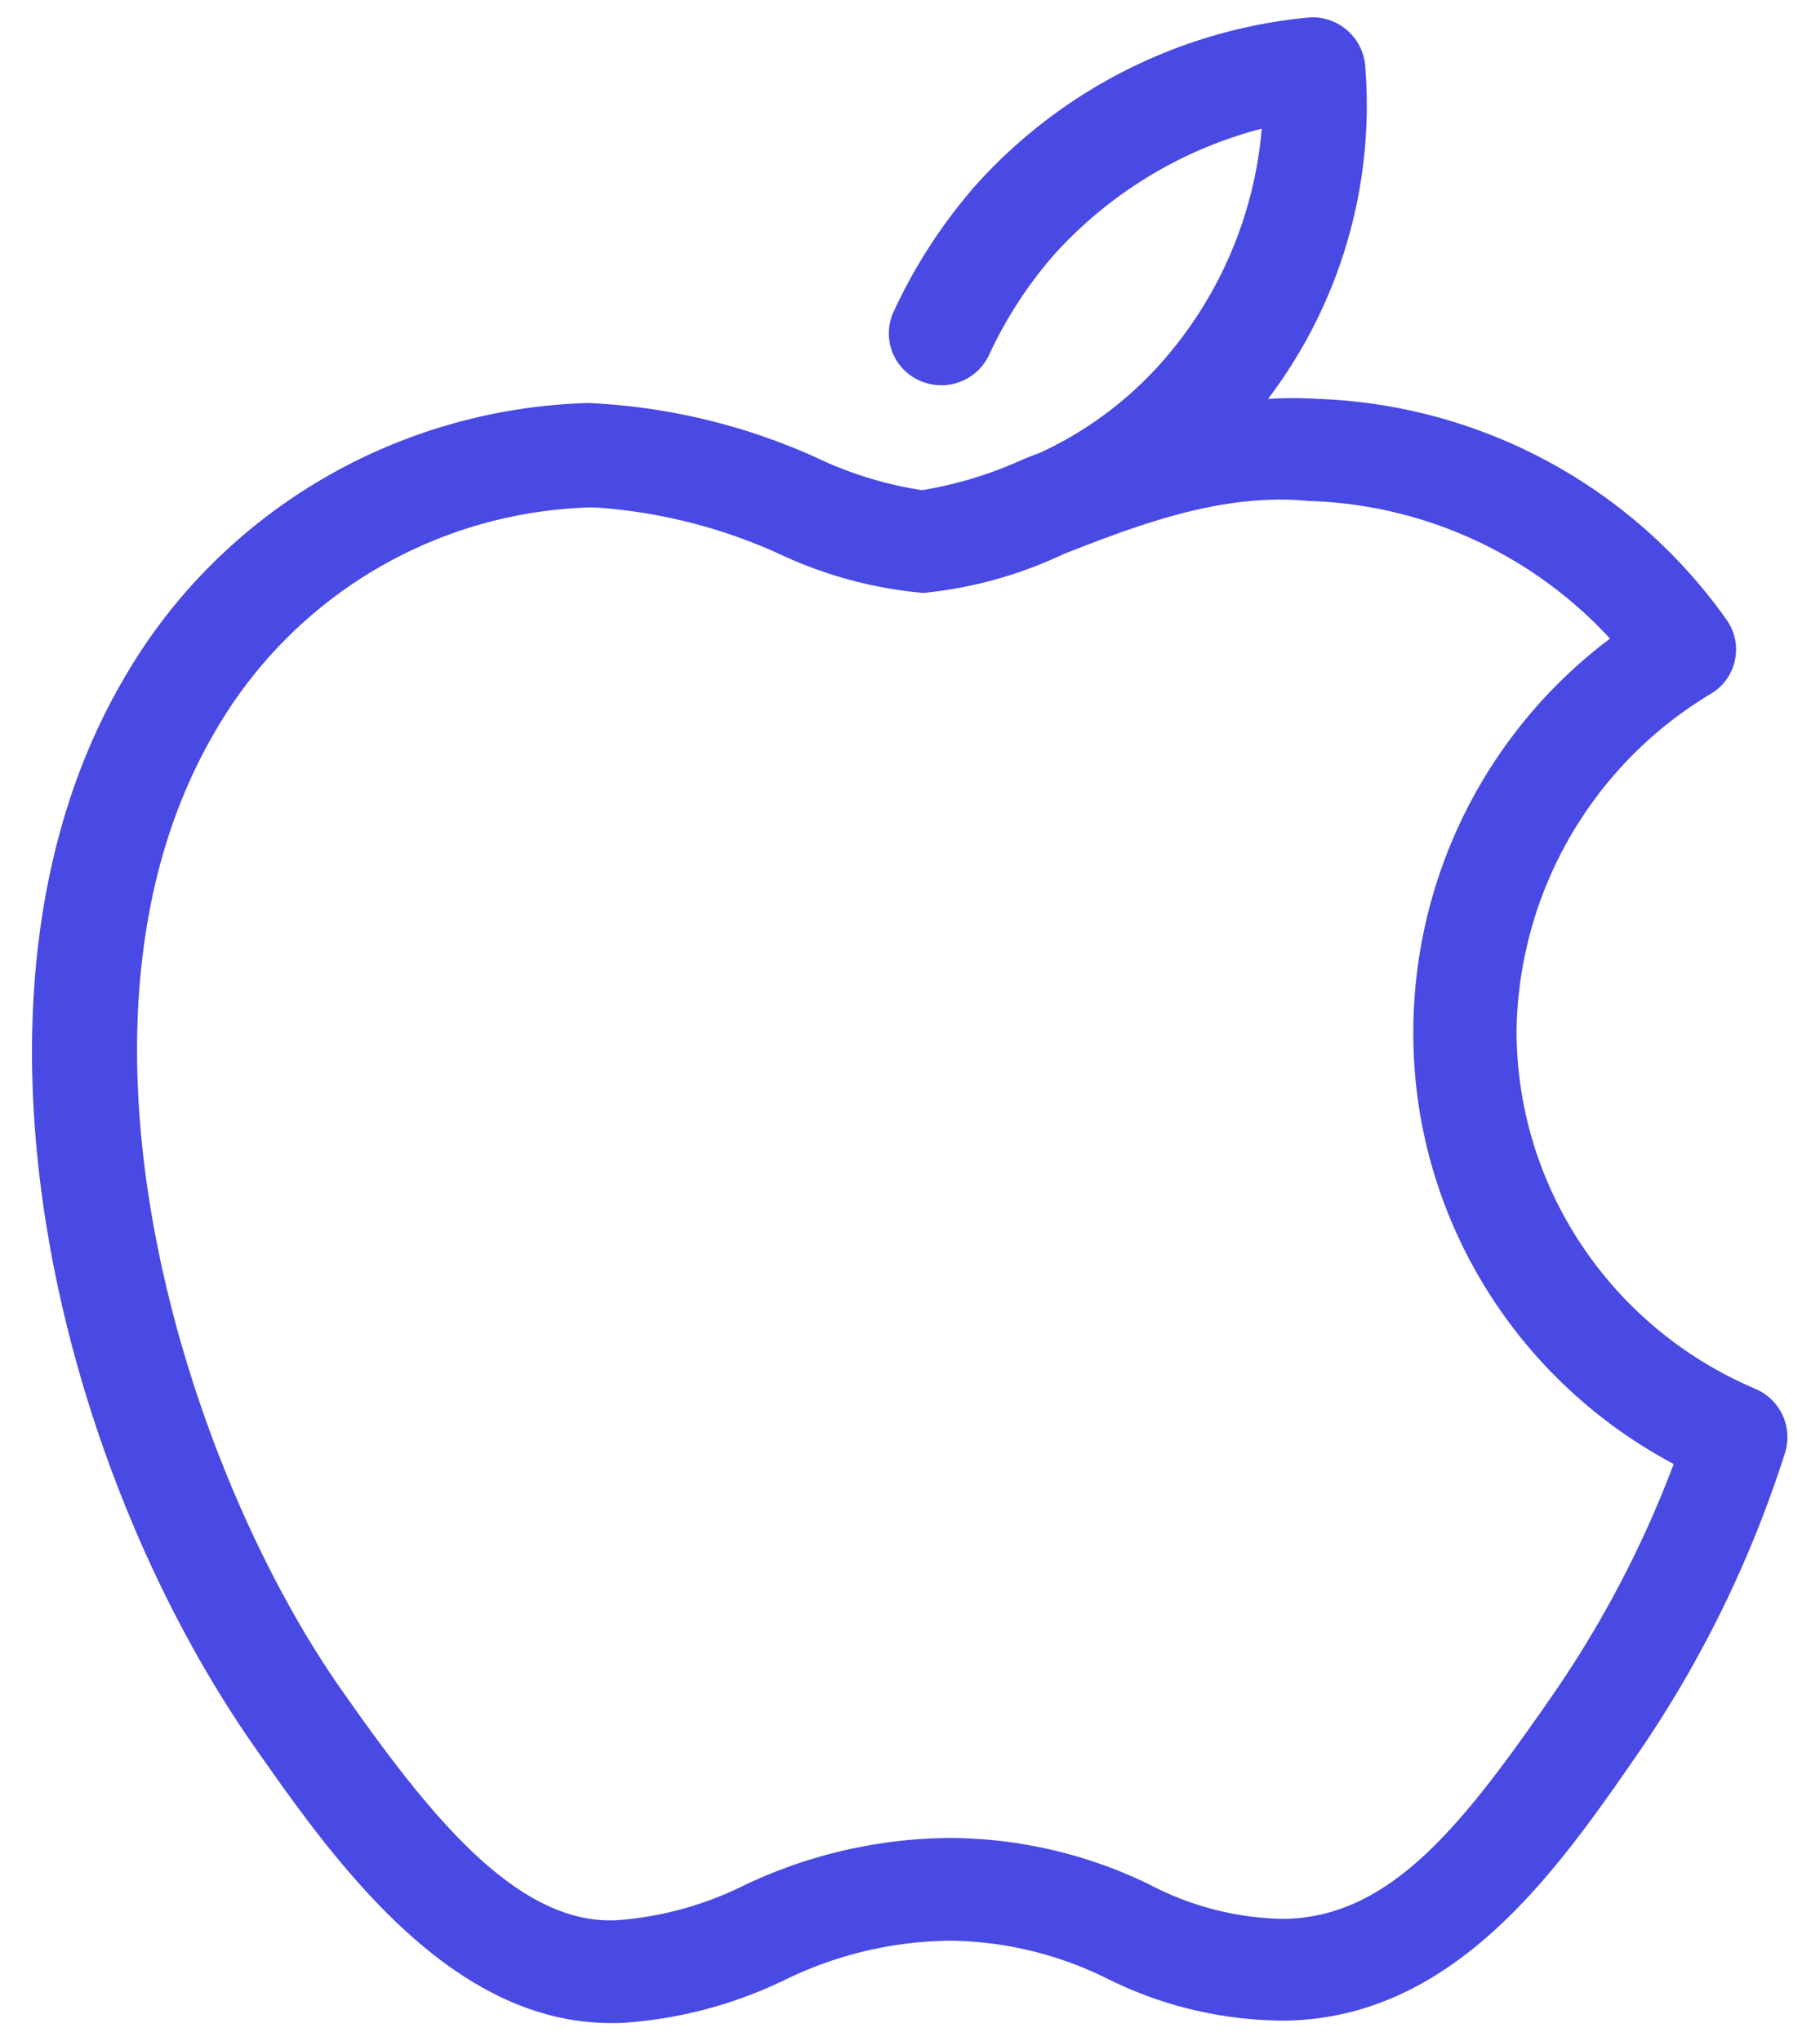
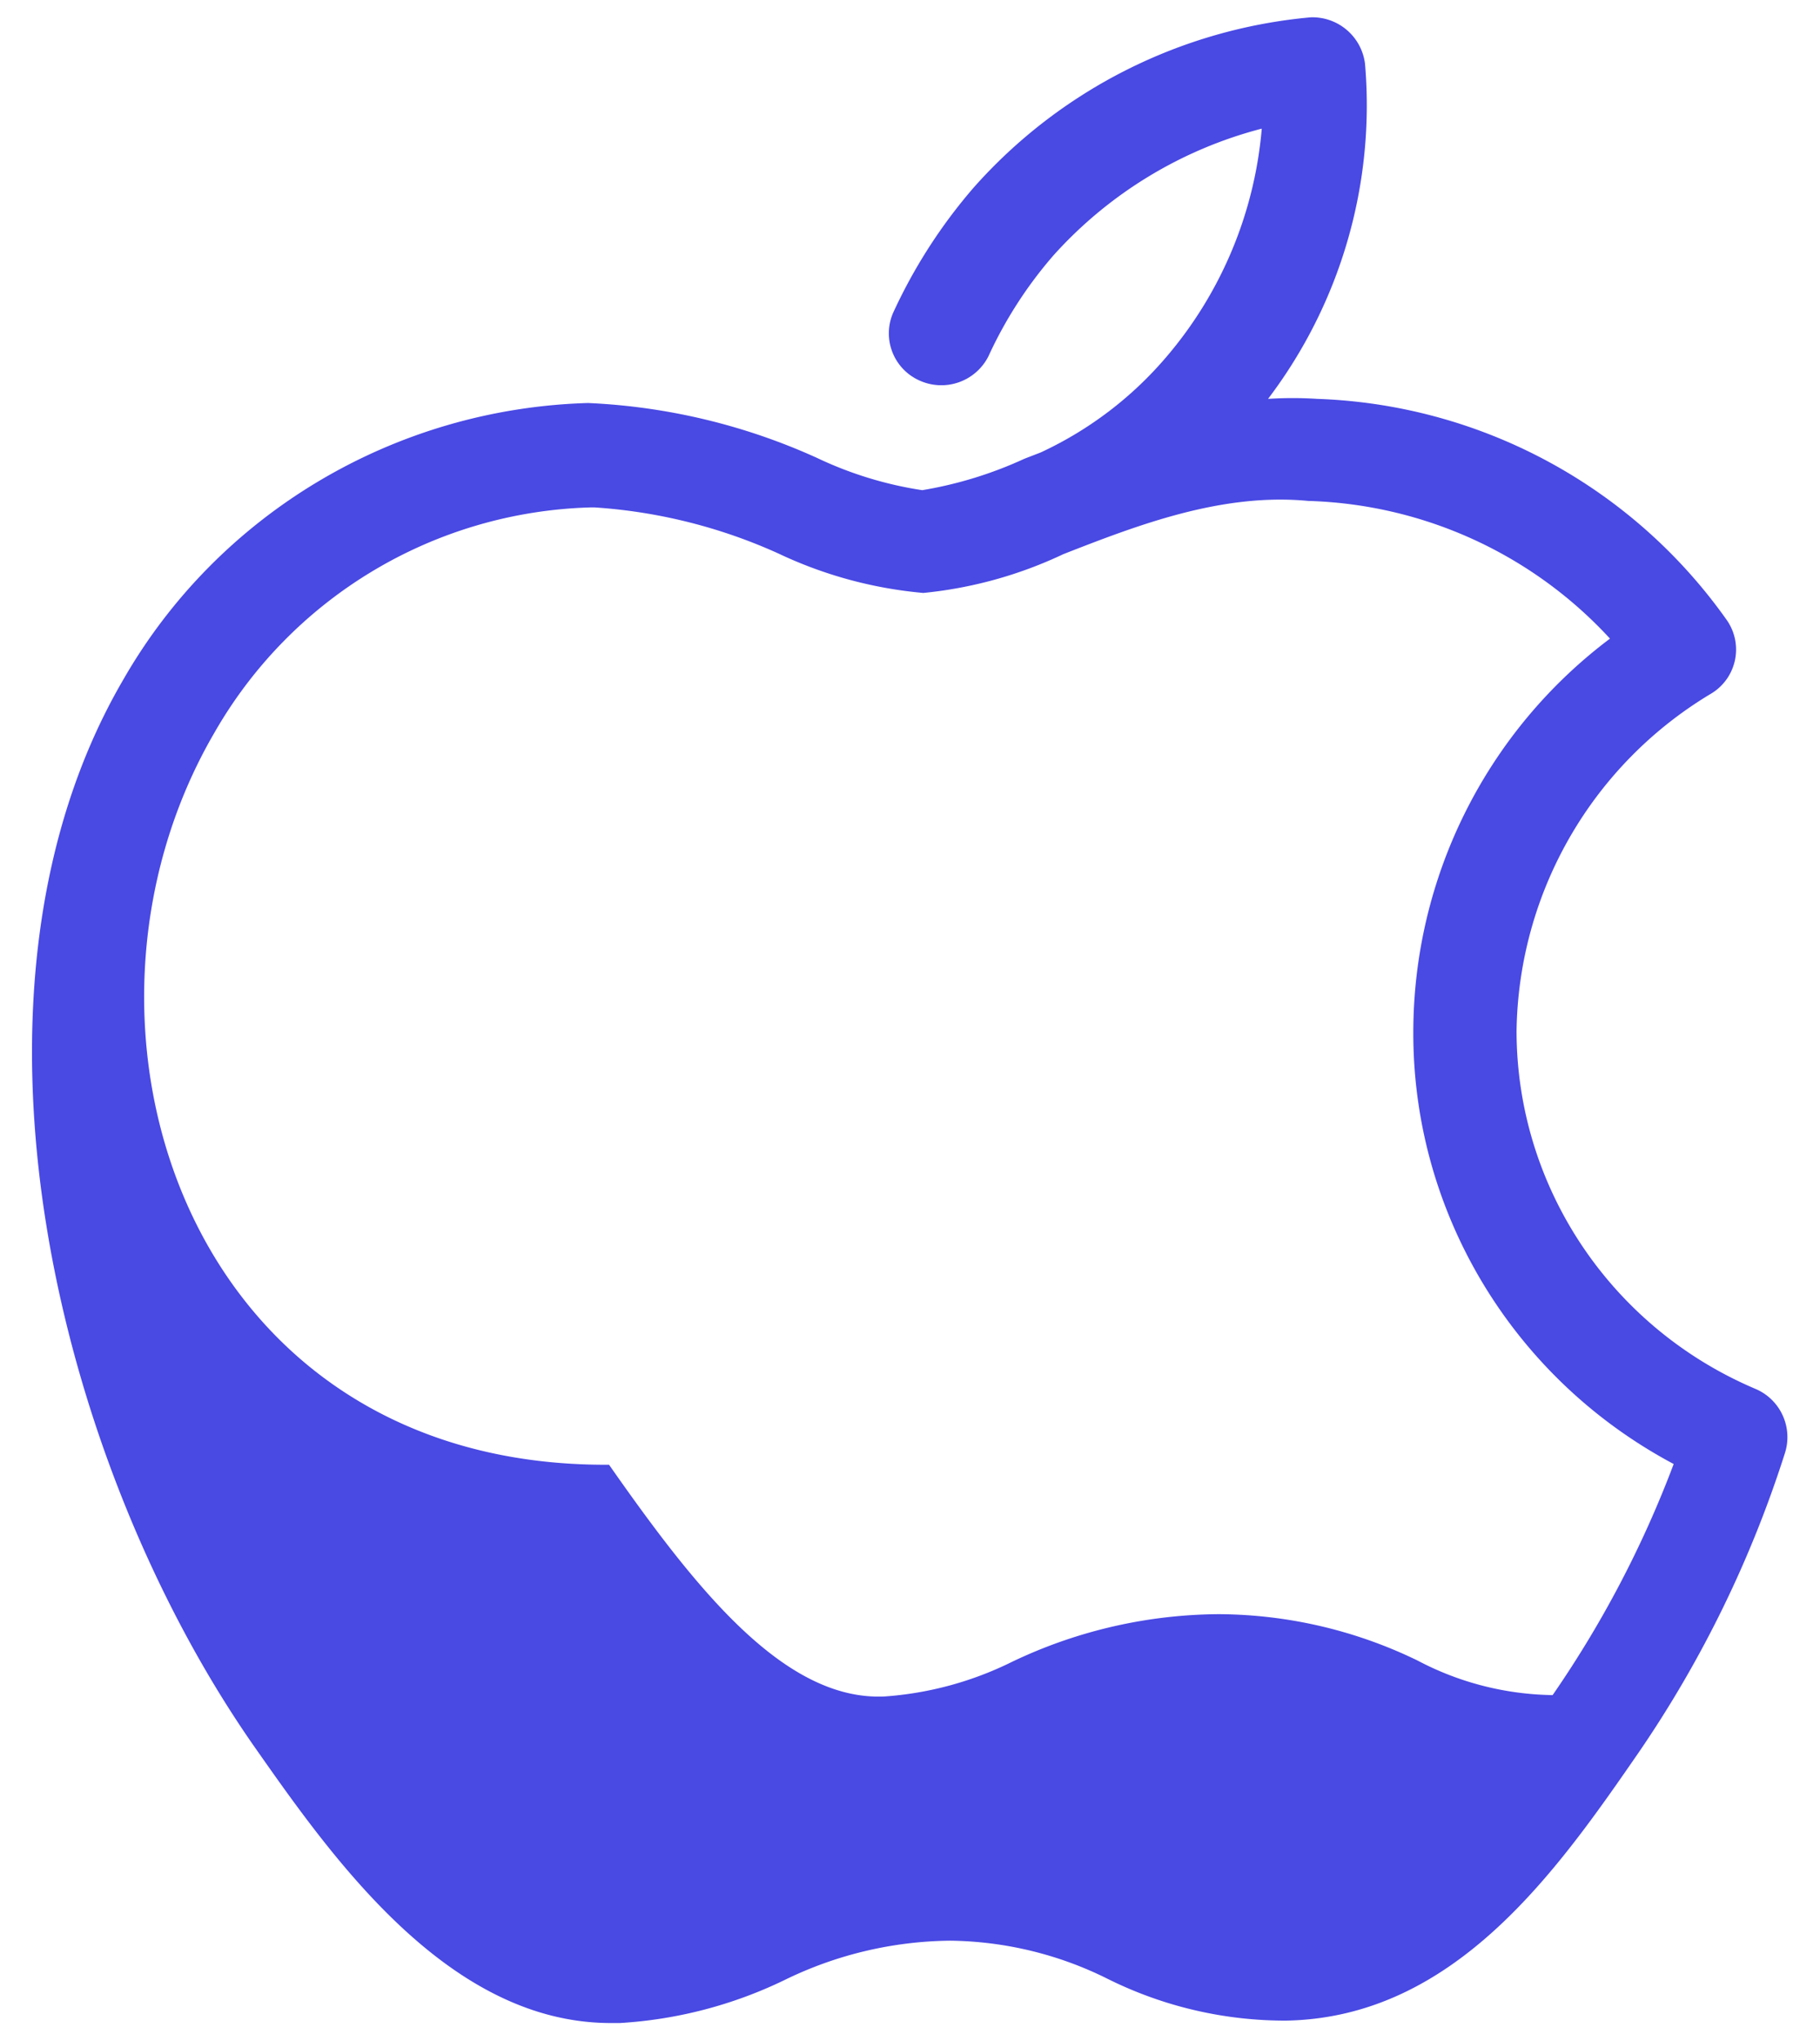
<svg xmlns="http://www.w3.org/2000/svg" width="33" height="37">
-   <path d="M31.832 25.179c-2.627-1.113-4.332-3.666-4.334-6.49a7.24 7.24 0 0 1 3.528-6.115.932.932 0 0 0 .286-1.33 9.491 9.491 0 0 0-7.425-4.013 6.948 6.948 0 0 0-.895 0 8.805 8.805 0 0 0 1.758-6.077.961.961 0 0 0-.984-.84 9.278 9.278 0 0 0-6.105 3.079 9.562 9.562 0 0 0-1.472 2.289.936.936 0 0 0 .485 1.217.957.957 0 0 0 1.248-.44 7.652 7.652 0 0 1 1.186-1.837 7.675 7.675 0 0 1 3.77-2.29 7.323 7.323 0 0 1-1.72 4.127 6.686 6.686 0 0 1-2.29 1.744l-.293.113a7.278 7.278 0 0 1-1.853.57 6.818 6.818 0 0 1-1.904-.583 11.24 11.24 0 0 0-4.156-.997c-3.505.1-6.701 2.002-8.428 5.017-3.294 5.644-1.231 14.173 2.373 19.334 1.403 2 3.51 5.017 6.467 5.017h.165a7.93 7.93 0 0 0 2.983-.778 6.978 6.978 0 0 1 3.008-.715c.99.012 1.965.248 2.85.69a7.216 7.216 0 0 0 3.242.759c3.065-.056 4.918-2.728 6.403-4.879a20.729 20.729 0 0 0 2.64-5.412.95.95 0 0 0-.533-1.16zm-3.68 5.55c-1.631 2.352-2.932 4.026-4.868 4.057a5.4 5.4 0 0 1-2.45-.627 8.33 8.33 0 0 0-3.604-.84 8.793 8.793 0 0 0-3.75.865 6.18 6.18 0 0 1-2.31.627c-1.816.082-3.415-1.944-4.995-4.201C3.37 26.602.806 18.575 3.884 13.289a8.117 8.117 0 0 1 6.81-4.09h.094a9.61 9.61 0 0 1 3.326.835 7.73 7.73 0 0 0 2.627.715 7.686 7.686 0 0 0 2.539-.703c1.345-.526 2.874-1.116 4.442-.965a7.737 7.737 0 0 1 5.47 2.496 8.931 8.931 0 0 0-3.566 7.13c-.01 3.272 1.806 6.282 4.721 7.833a19.39 19.39 0 0 1-2.195 4.189z" fill="#4949E4" />
+   <path d="M31.832 25.179c-2.627-1.113-4.332-3.666-4.334-6.49a7.24 7.24 0 0 1 3.528-6.115.932.932 0 0 0 .286-1.33 9.491 9.491 0 0 0-7.425-4.013 6.948 6.948 0 0 0-.895 0 8.805 8.805 0 0 0 1.758-6.077.961.961 0 0 0-.984-.84 9.278 9.278 0 0 0-6.105 3.079 9.562 9.562 0 0 0-1.472 2.289.936.936 0 0 0 .485 1.217.957.957 0 0 0 1.248-.44 7.652 7.652 0 0 1 1.186-1.837 7.675 7.675 0 0 1 3.77-2.29 7.323 7.323 0 0 1-1.72 4.127 6.686 6.686 0 0 1-2.29 1.744l-.293.113a7.278 7.278 0 0 1-1.853.57 6.818 6.818 0 0 1-1.904-.583 11.24 11.24 0 0 0-4.156-.997c-3.505.1-6.701 2.002-8.428 5.017-3.294 5.644-1.231 14.173 2.373 19.334 1.403 2 3.51 5.017 6.467 5.017h.165a7.93 7.93 0 0 0 2.983-.778 6.978 6.978 0 0 1 3.008-.715c.99.012 1.965.248 2.85.69a7.216 7.216 0 0 0 3.242.759c3.065-.056 4.918-2.728 6.403-4.879a20.729 20.729 0 0 0 2.64-5.412.95.95 0 0 0-.533-1.16zm-3.68 5.55a5.4 5.4 0 0 1-2.45-.627 8.33 8.33 0 0 0-3.604-.84 8.793 8.793 0 0 0-3.75.865 6.18 6.18 0 0 1-2.31.627c-1.816.082-3.415-1.944-4.995-4.201C3.37 26.602.806 18.575 3.884 13.289a8.117 8.117 0 0 1 6.81-4.09h.094a9.61 9.61 0 0 1 3.326.835 7.73 7.73 0 0 0 2.627.715 7.686 7.686 0 0 0 2.539-.703c1.345-.526 2.874-1.116 4.442-.965a7.737 7.737 0 0 1 5.47 2.496 8.931 8.931 0 0 0-3.566 7.13c-.01 3.272 1.806 6.282 4.721 7.833a19.39 19.39 0 0 1-2.195 4.189z" fill="#4949E4" />
</svg>